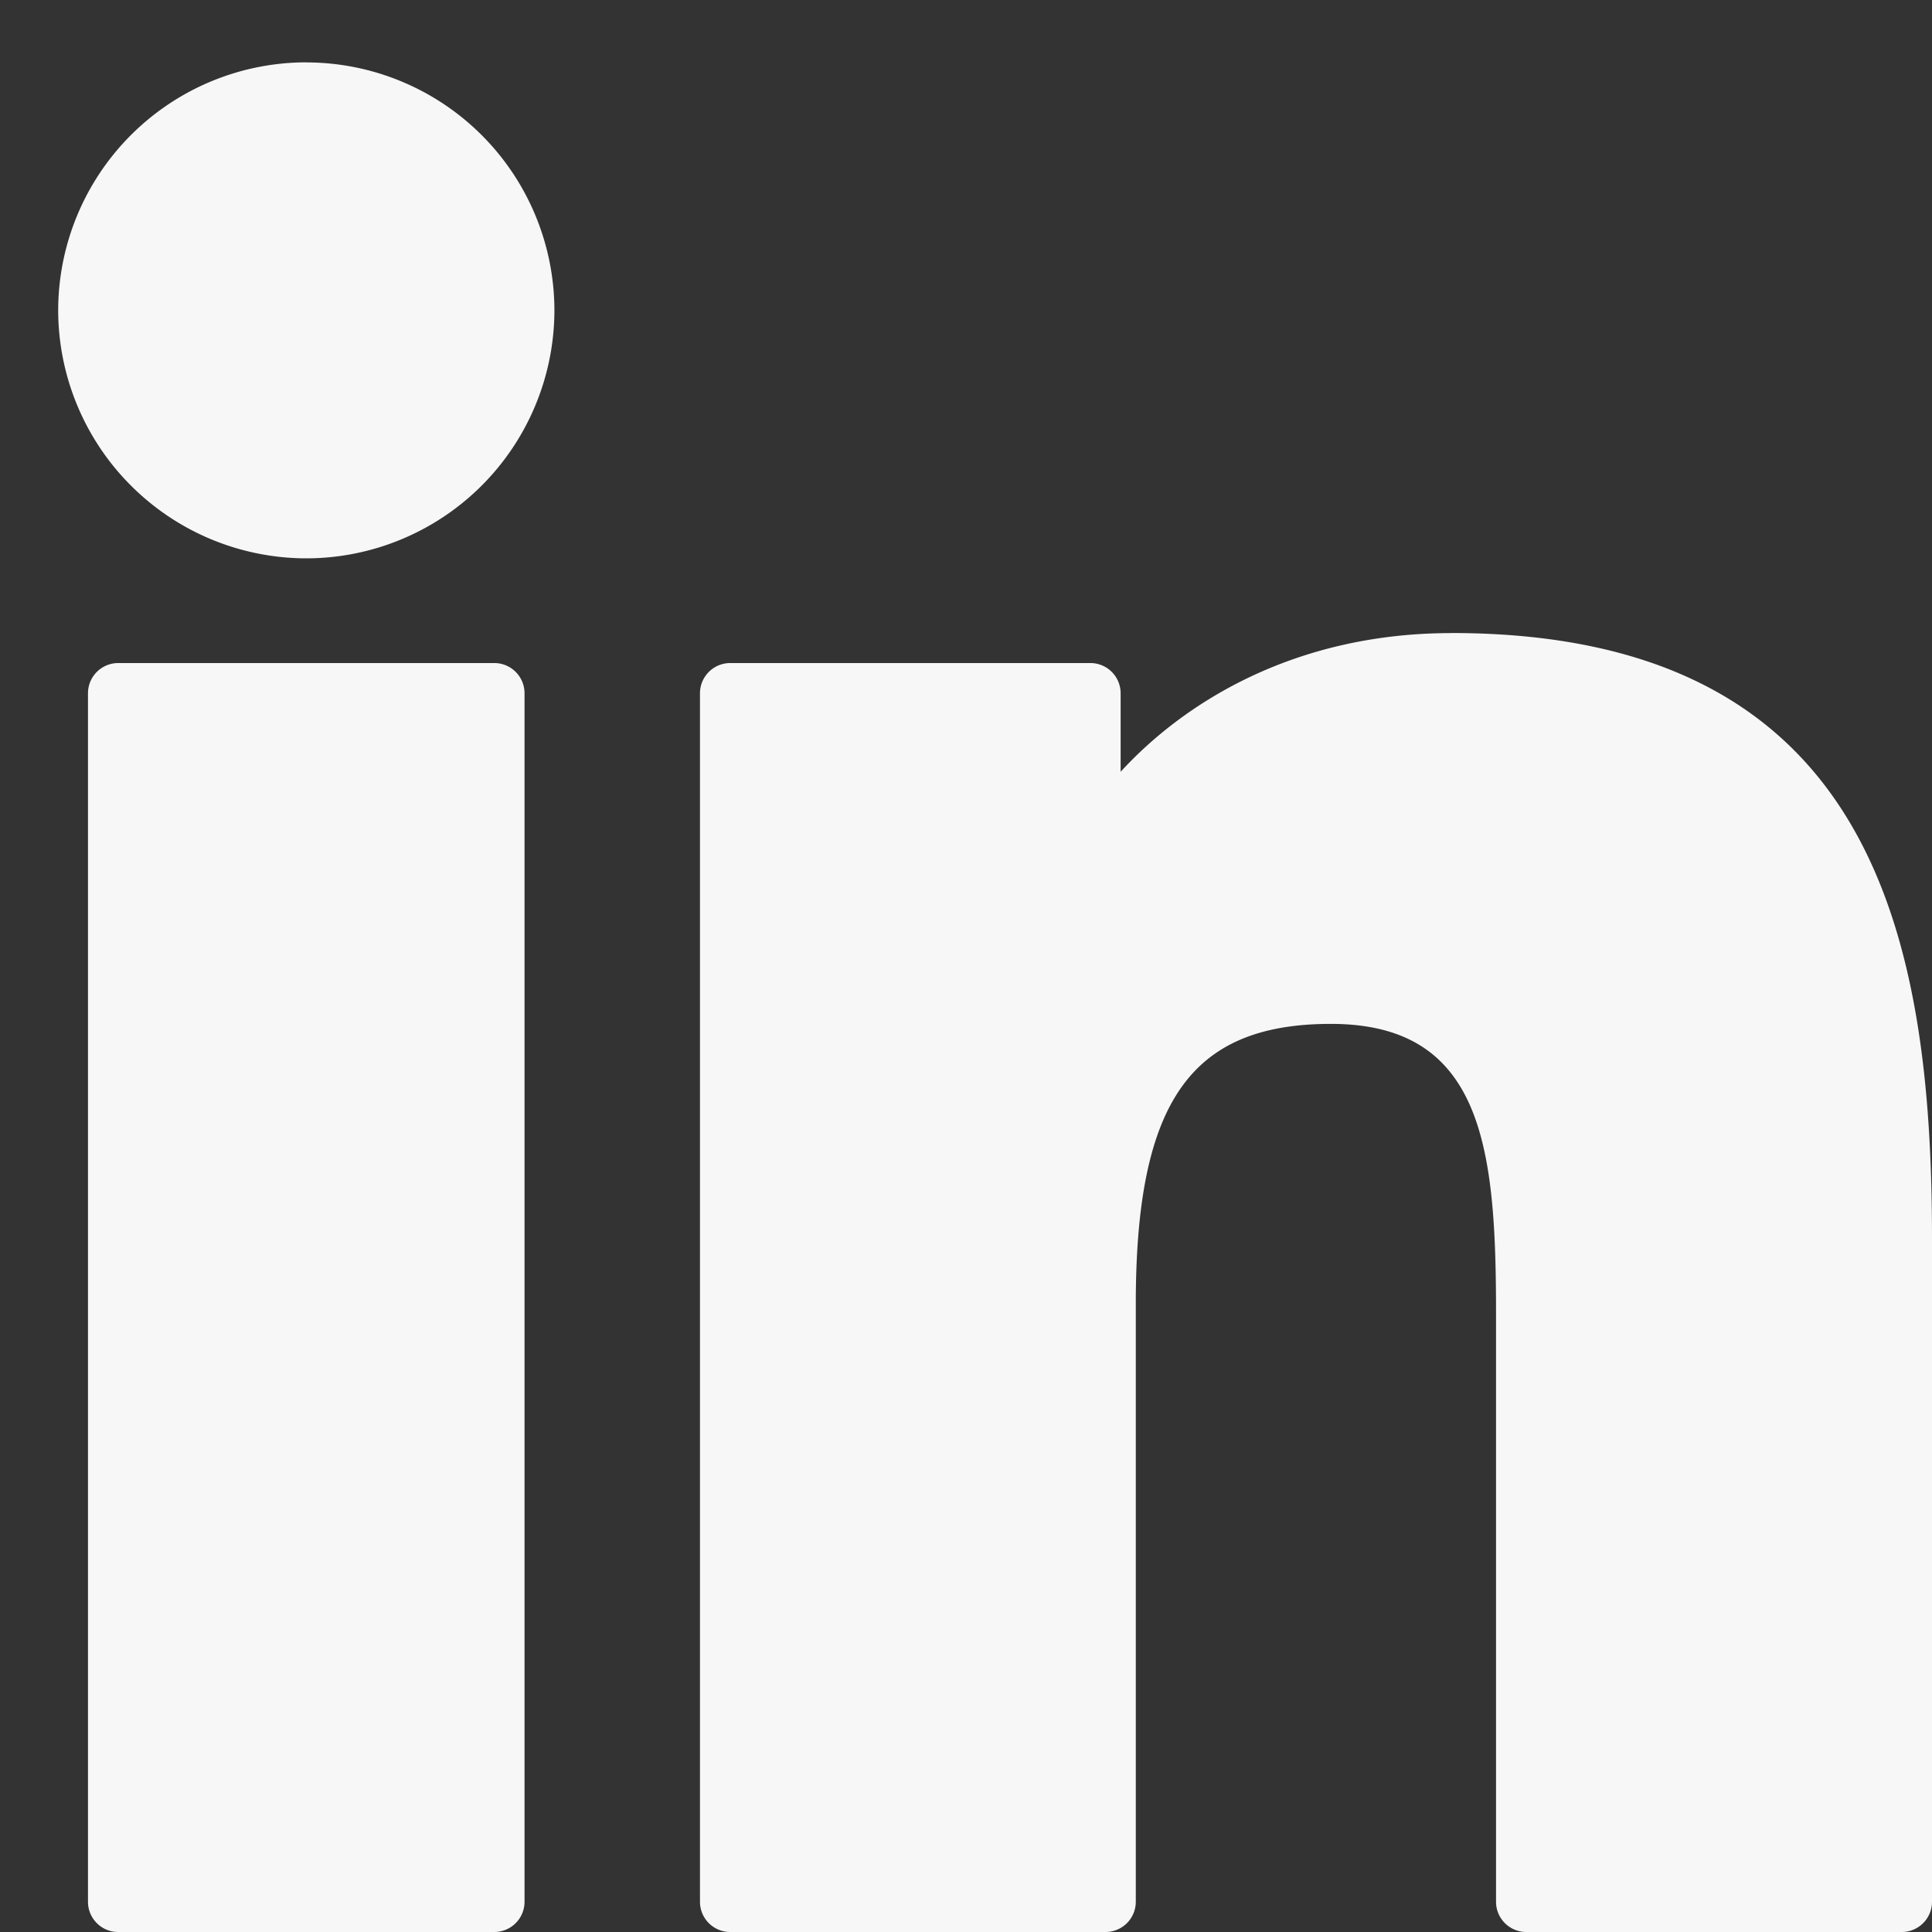
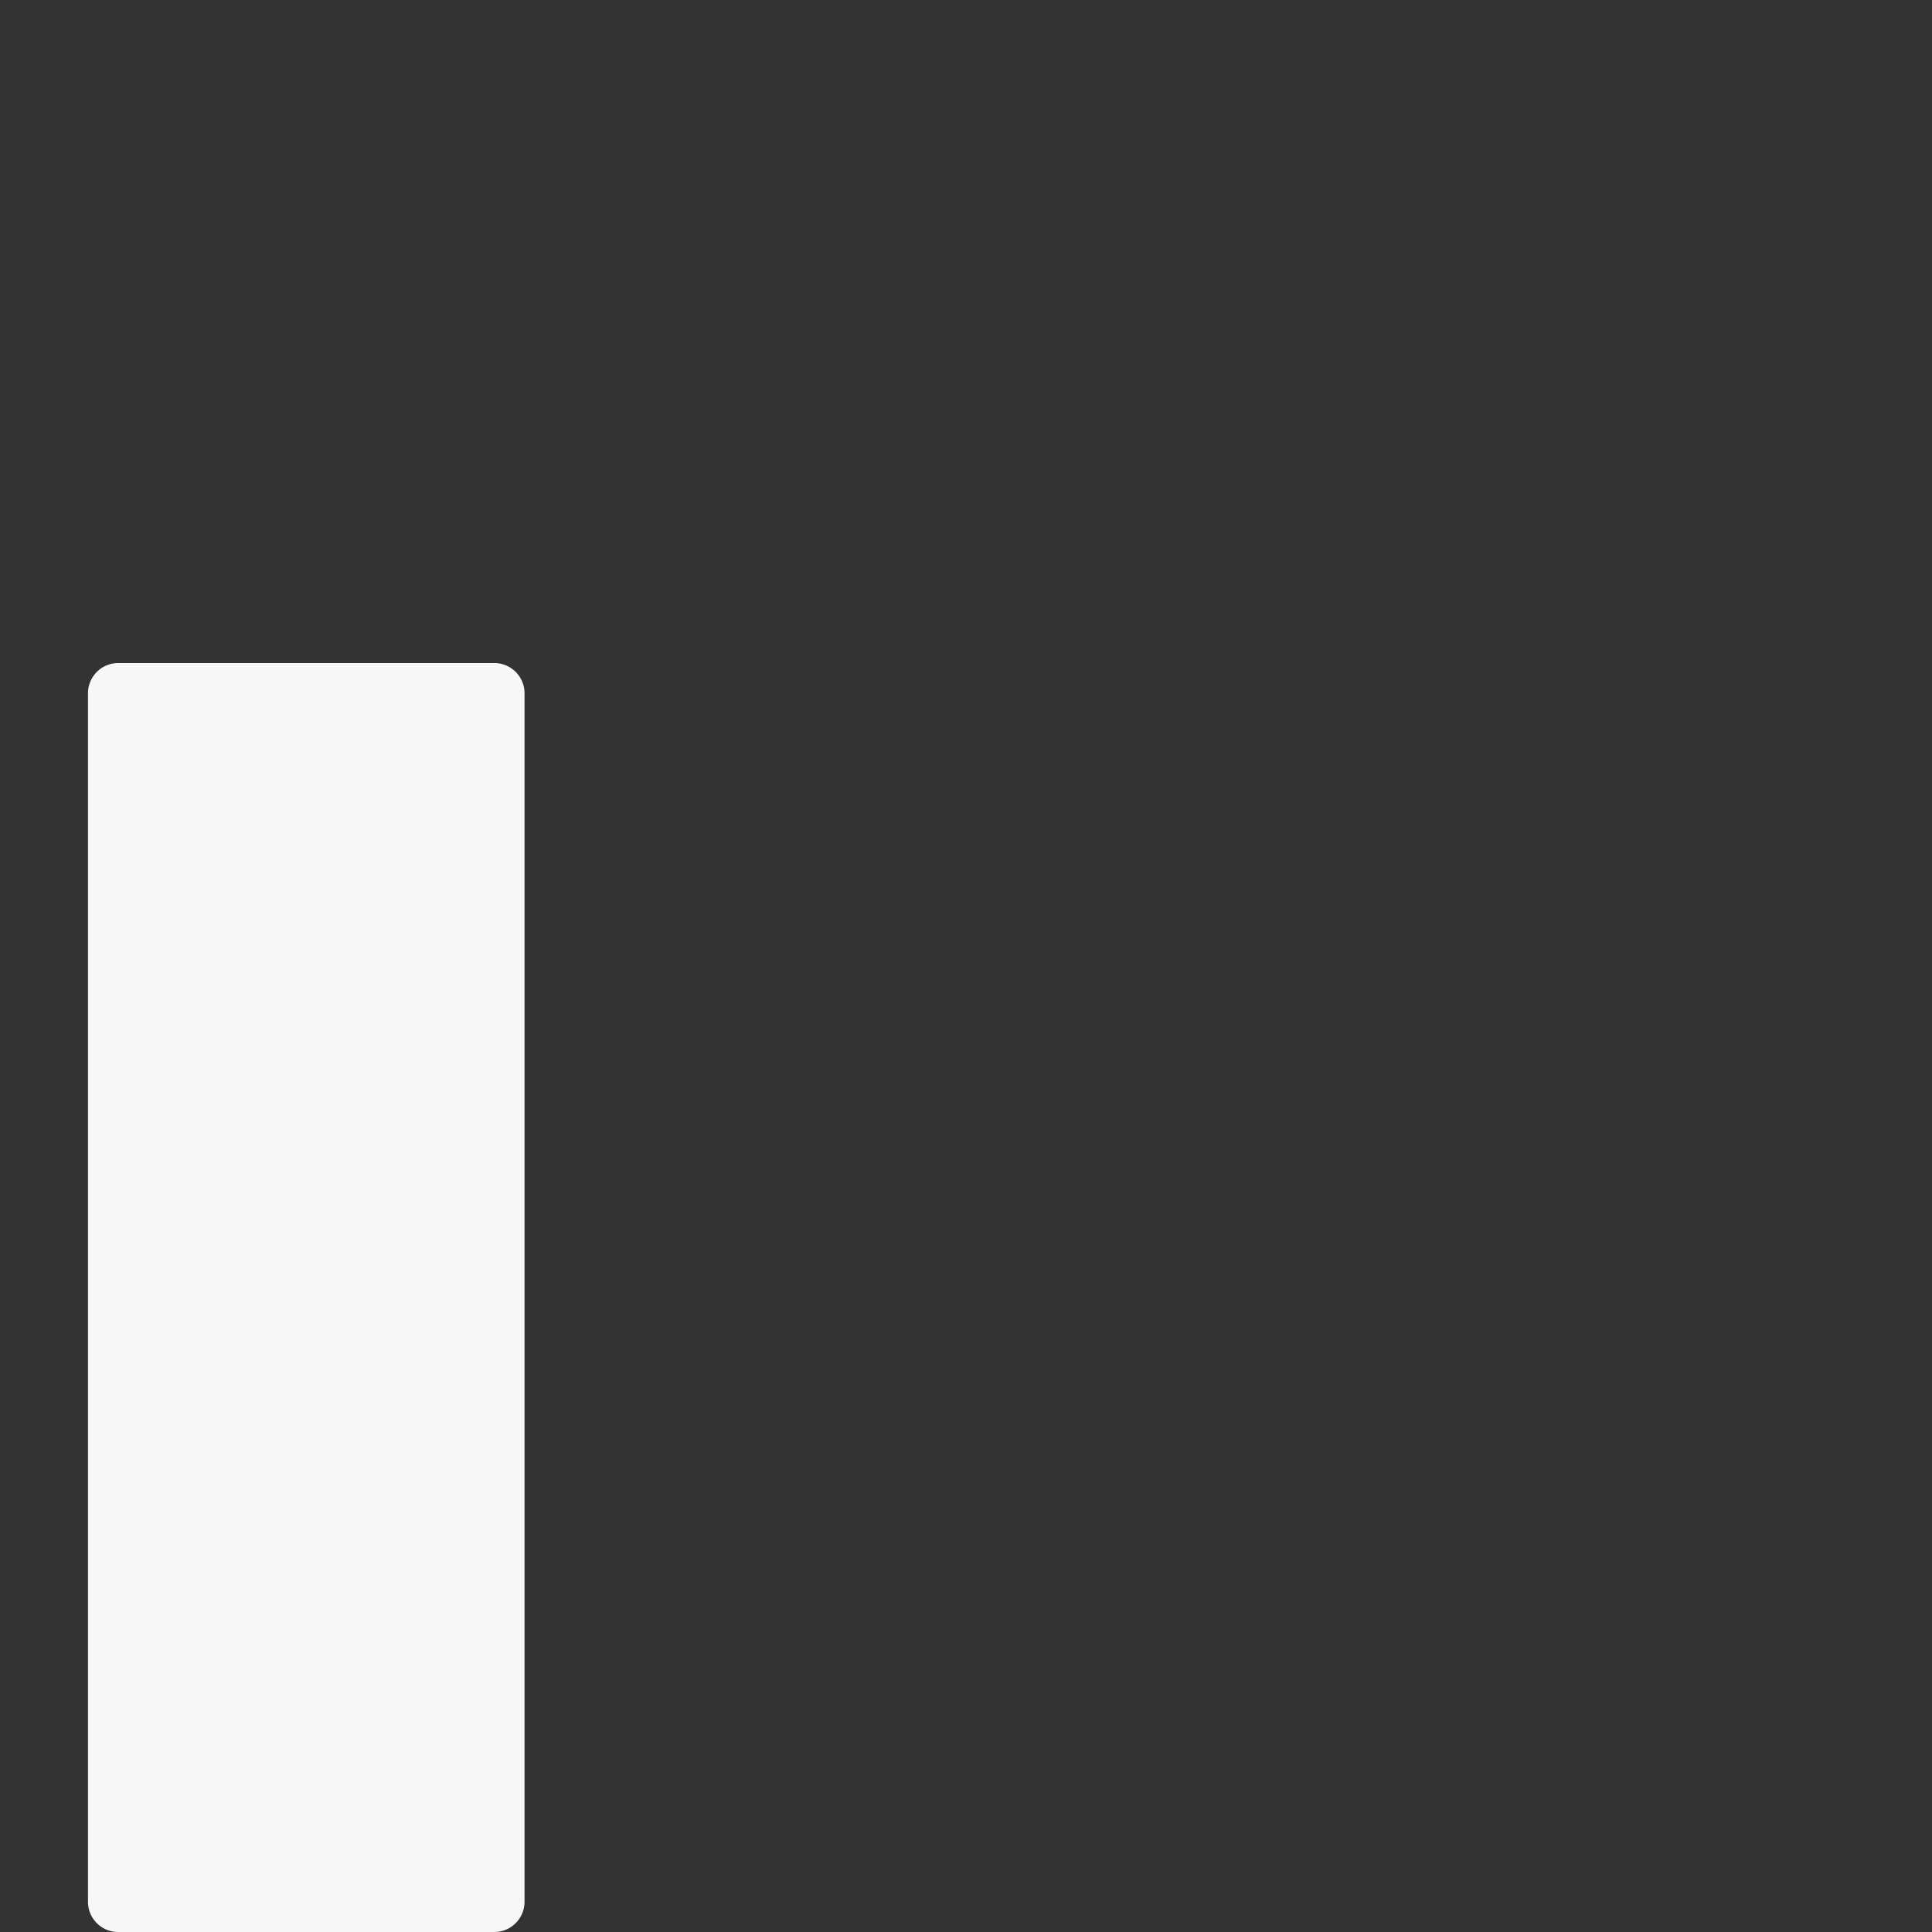
<svg xmlns="http://www.w3.org/2000/svg" width="26" height="26" viewBox="0 0 26 26">
  <rect x="0" y="0" width="26" height="26" fill="#333333" stroke="none" />
  <g>
    <g>
      <g>
        <path fill="#f7f7f7" d="M6.653 8.923H1.59a.407.407 0 0 0-.406.407v16.263c0 .225.182.407.406.407h5.063a.407.407 0 0 0 .406-.407V9.33a.407.407 0 0 0-.406-.407z" />
      </g>
      <g>
-         <path fill="#f7f7f7" d="M4.123.839a3.342 3.342 0 0 0-3.34 3.336 3.343 3.343 0 0 0 3.34 3.339 3.342 3.342 0 0 0 3.338-3.339A3.341 3.341 0 0 0 4.123.84z" />
-       </g>
+         </g>
      <g>
-         <path fill="#f7f7f7" d="M19.53 8.52c-2.034 0-3.537.873-4.449 1.866V9.33a.407.407 0 0 0-.406-.407H9.827a.407.407 0 0 0-.407.407v16.263c0 .225.182.407.407.407h5.05a.407.407 0 0 0 .408-.407v-8.046c0-2.712.736-3.768 2.626-3.768 2.059 0 2.222 1.693 2.222 3.907v7.908c0 .224.183.406.407.406h5.053a.407.407 0 0 0 .407-.406v-8.921c0-4.032-.769-8.154-6.47-8.154z" />
-       </g>
+         </g>
    </g>
  </g>
</svg>